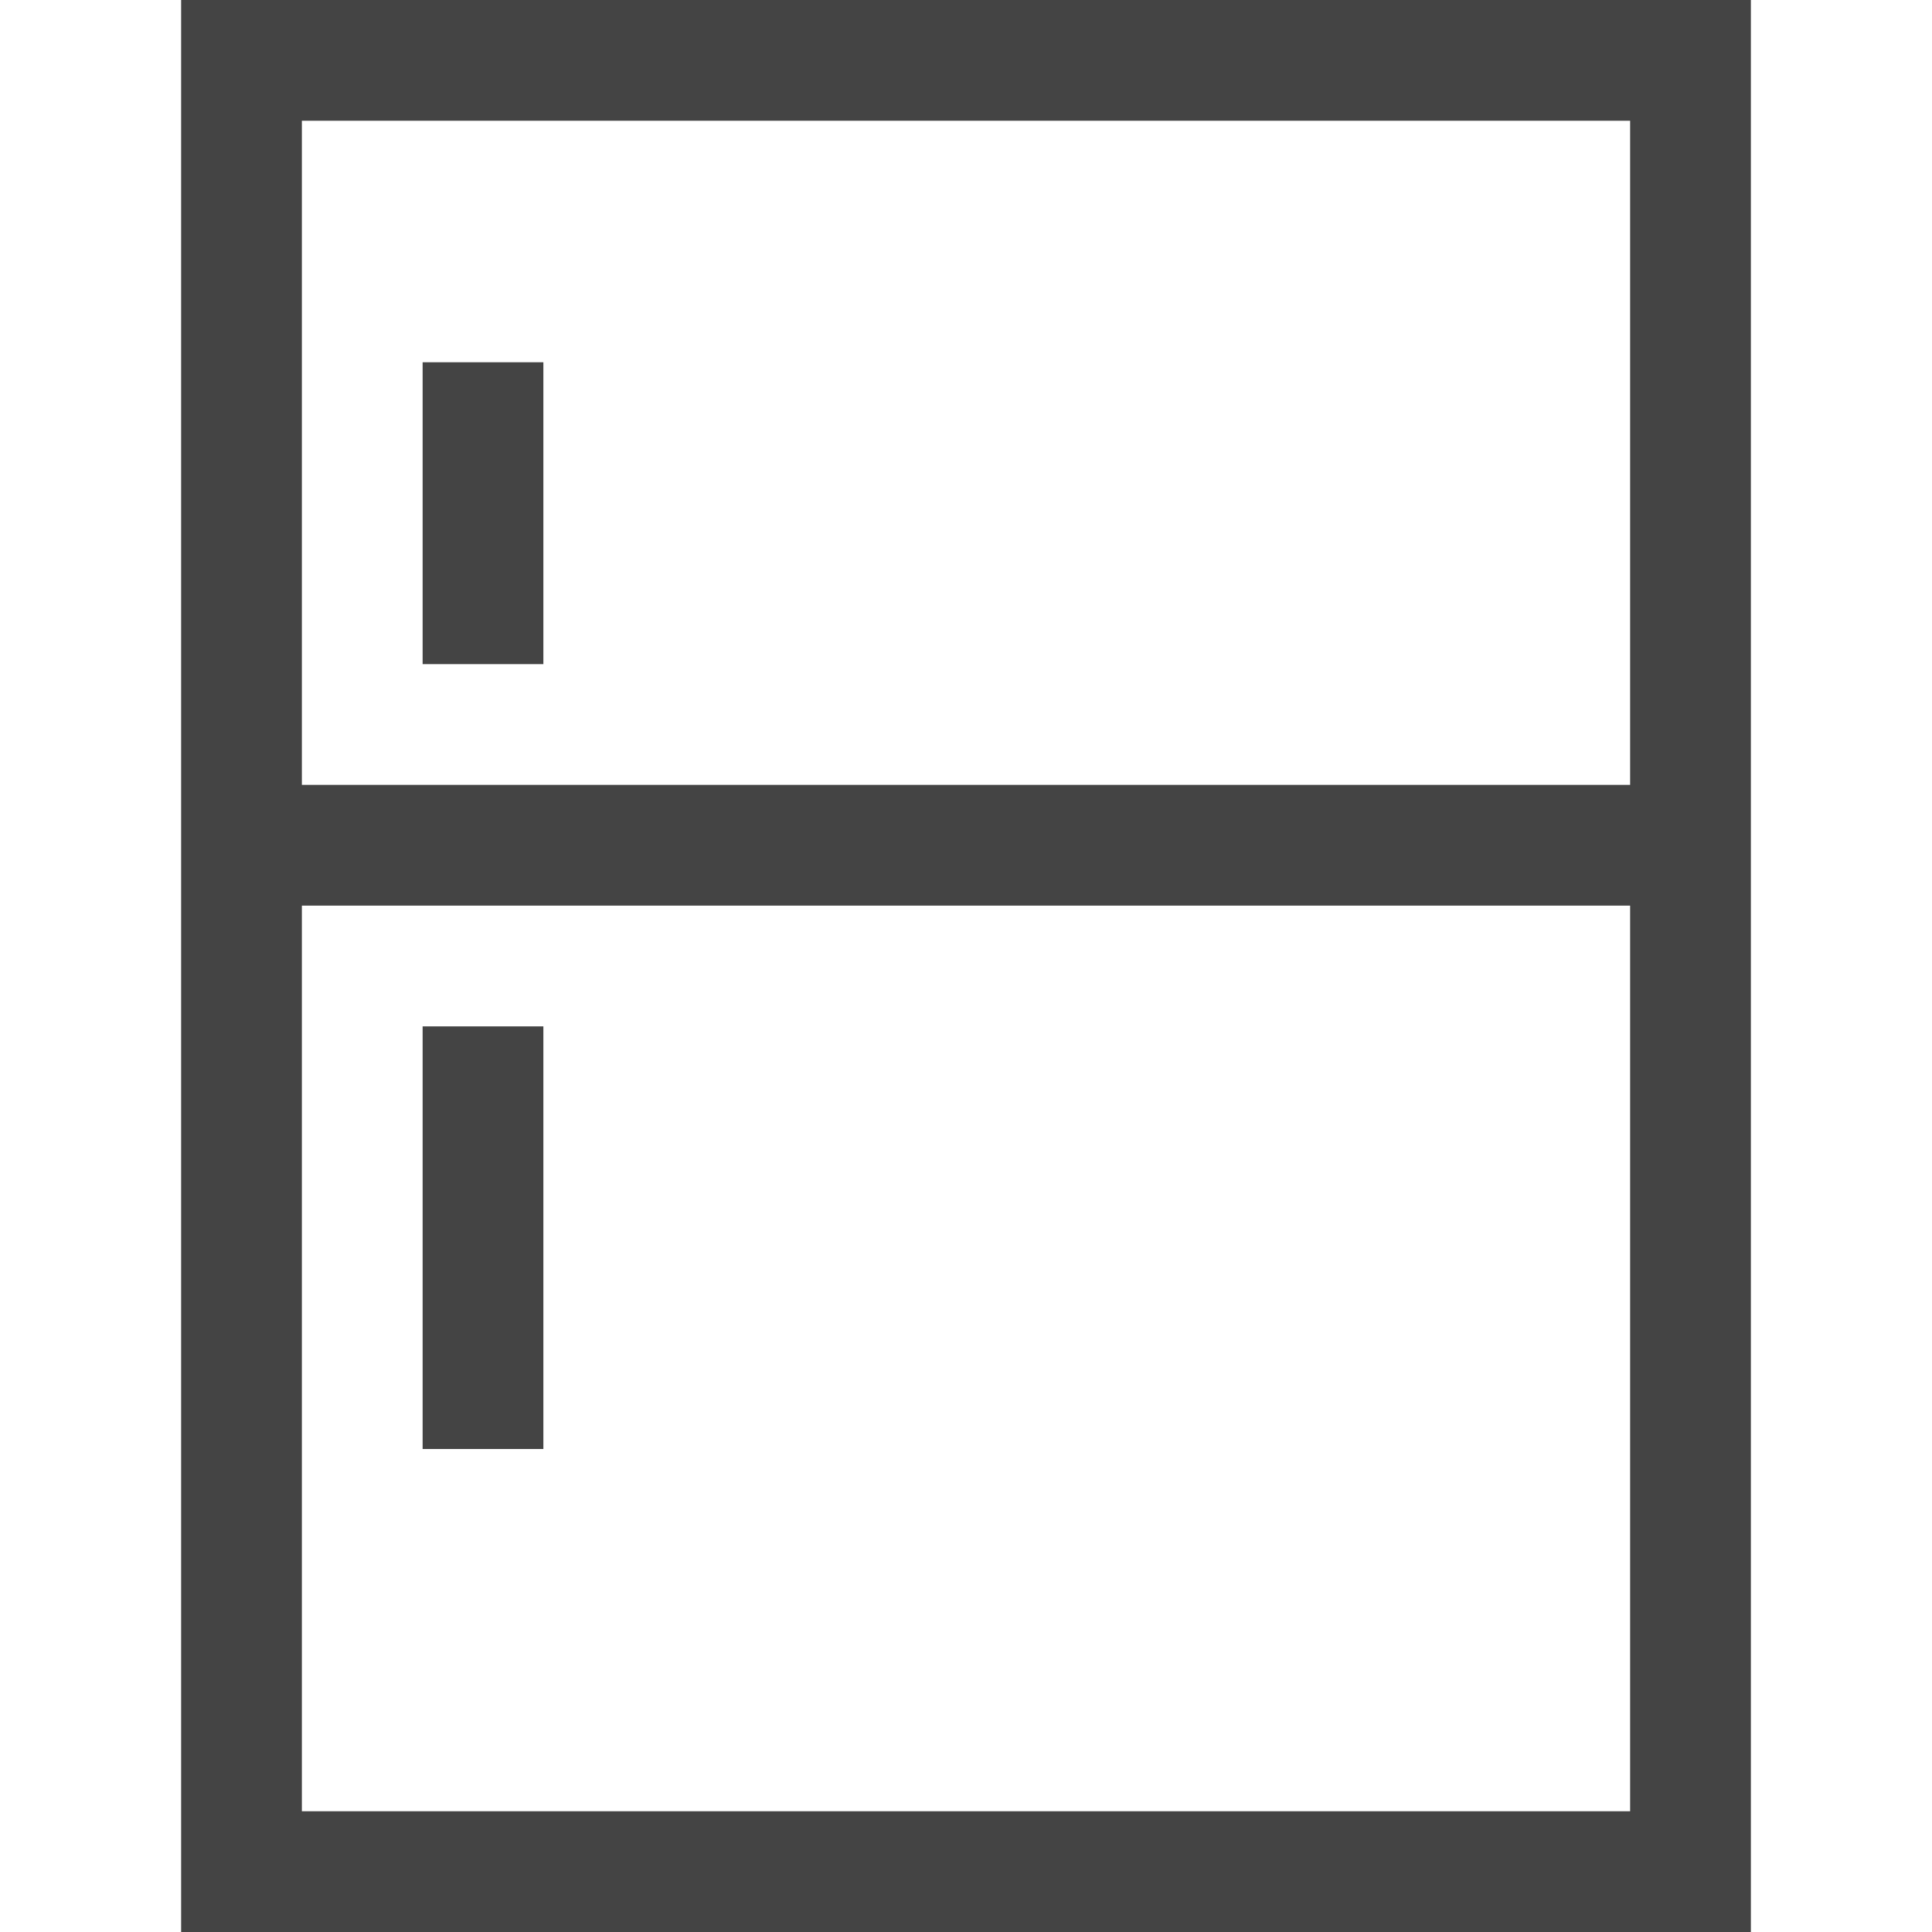
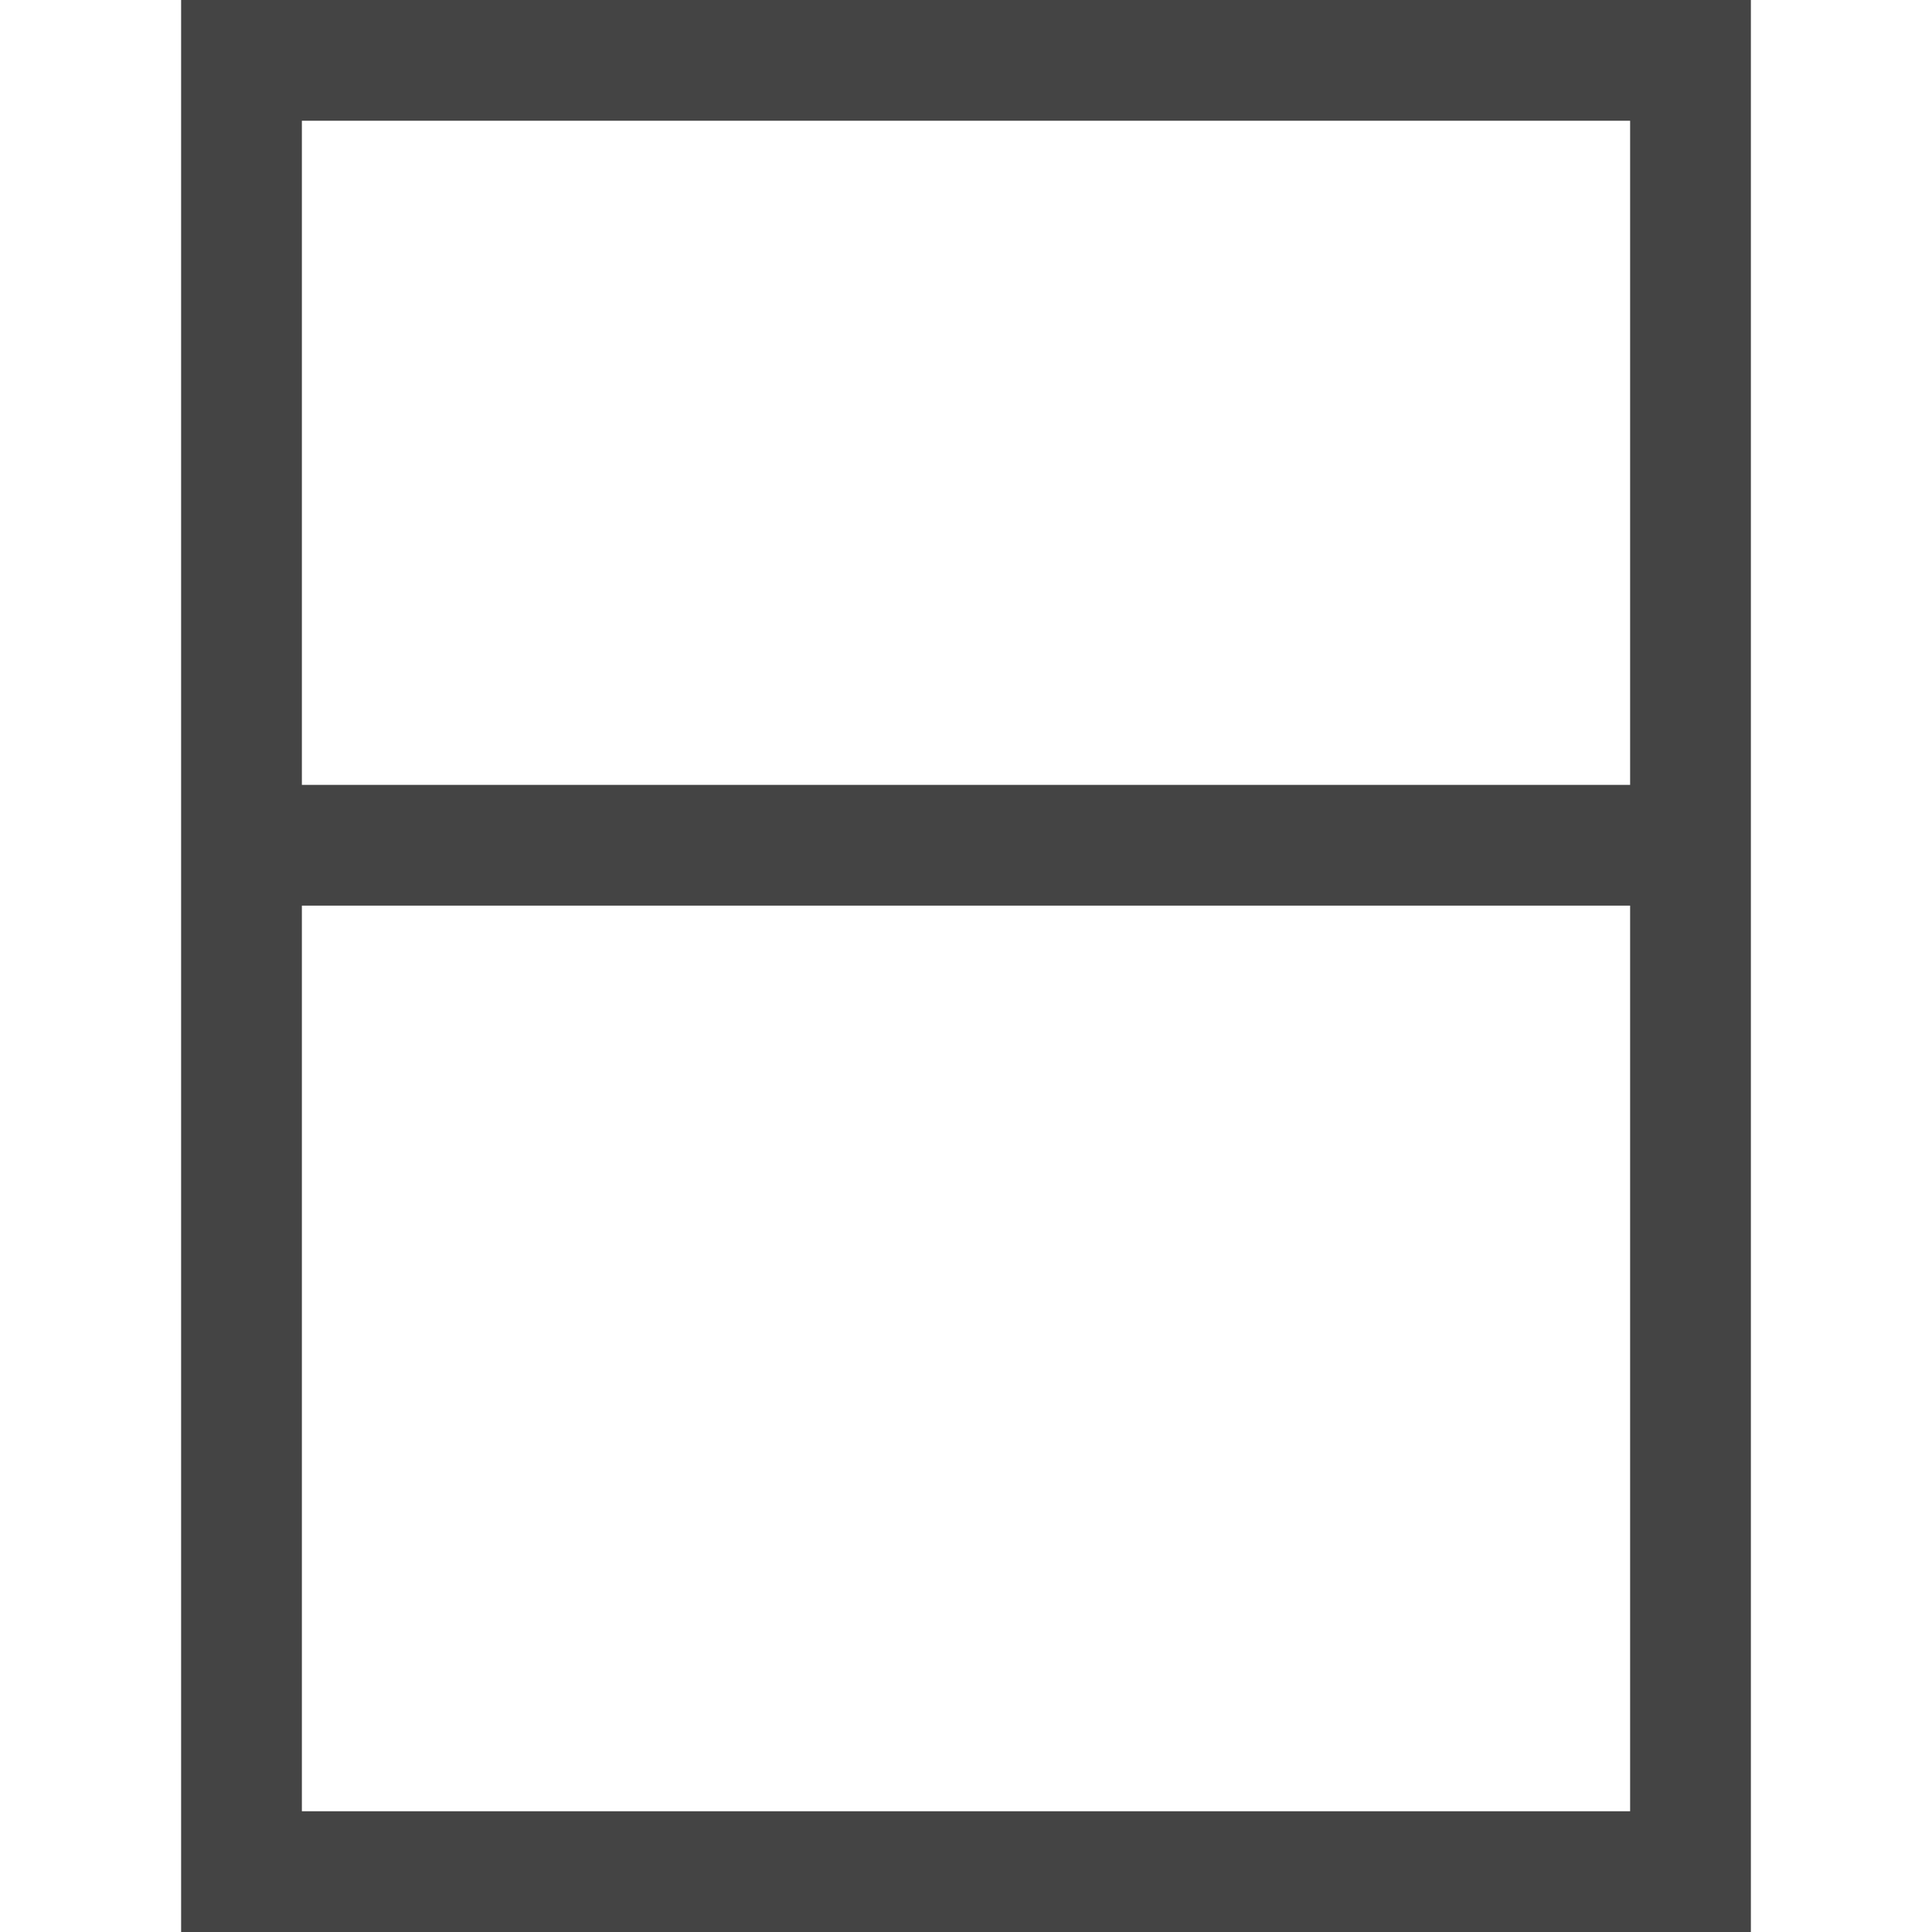
<svg xmlns="http://www.w3.org/2000/svg" class="svg-roi-services svg-roi-services_NEVERA" viewBox="0 0 32 32">
  <style>.st0{fill:#444}</style>
  <path class="st0" d="M3 0v32h26V0H3zm24 30H5V15h22v15zM5 13V2h22v11H5z" />
-   <path class="st0" d="M7 6h2v5H7zM7 17h2v7H7z" />
</svg>